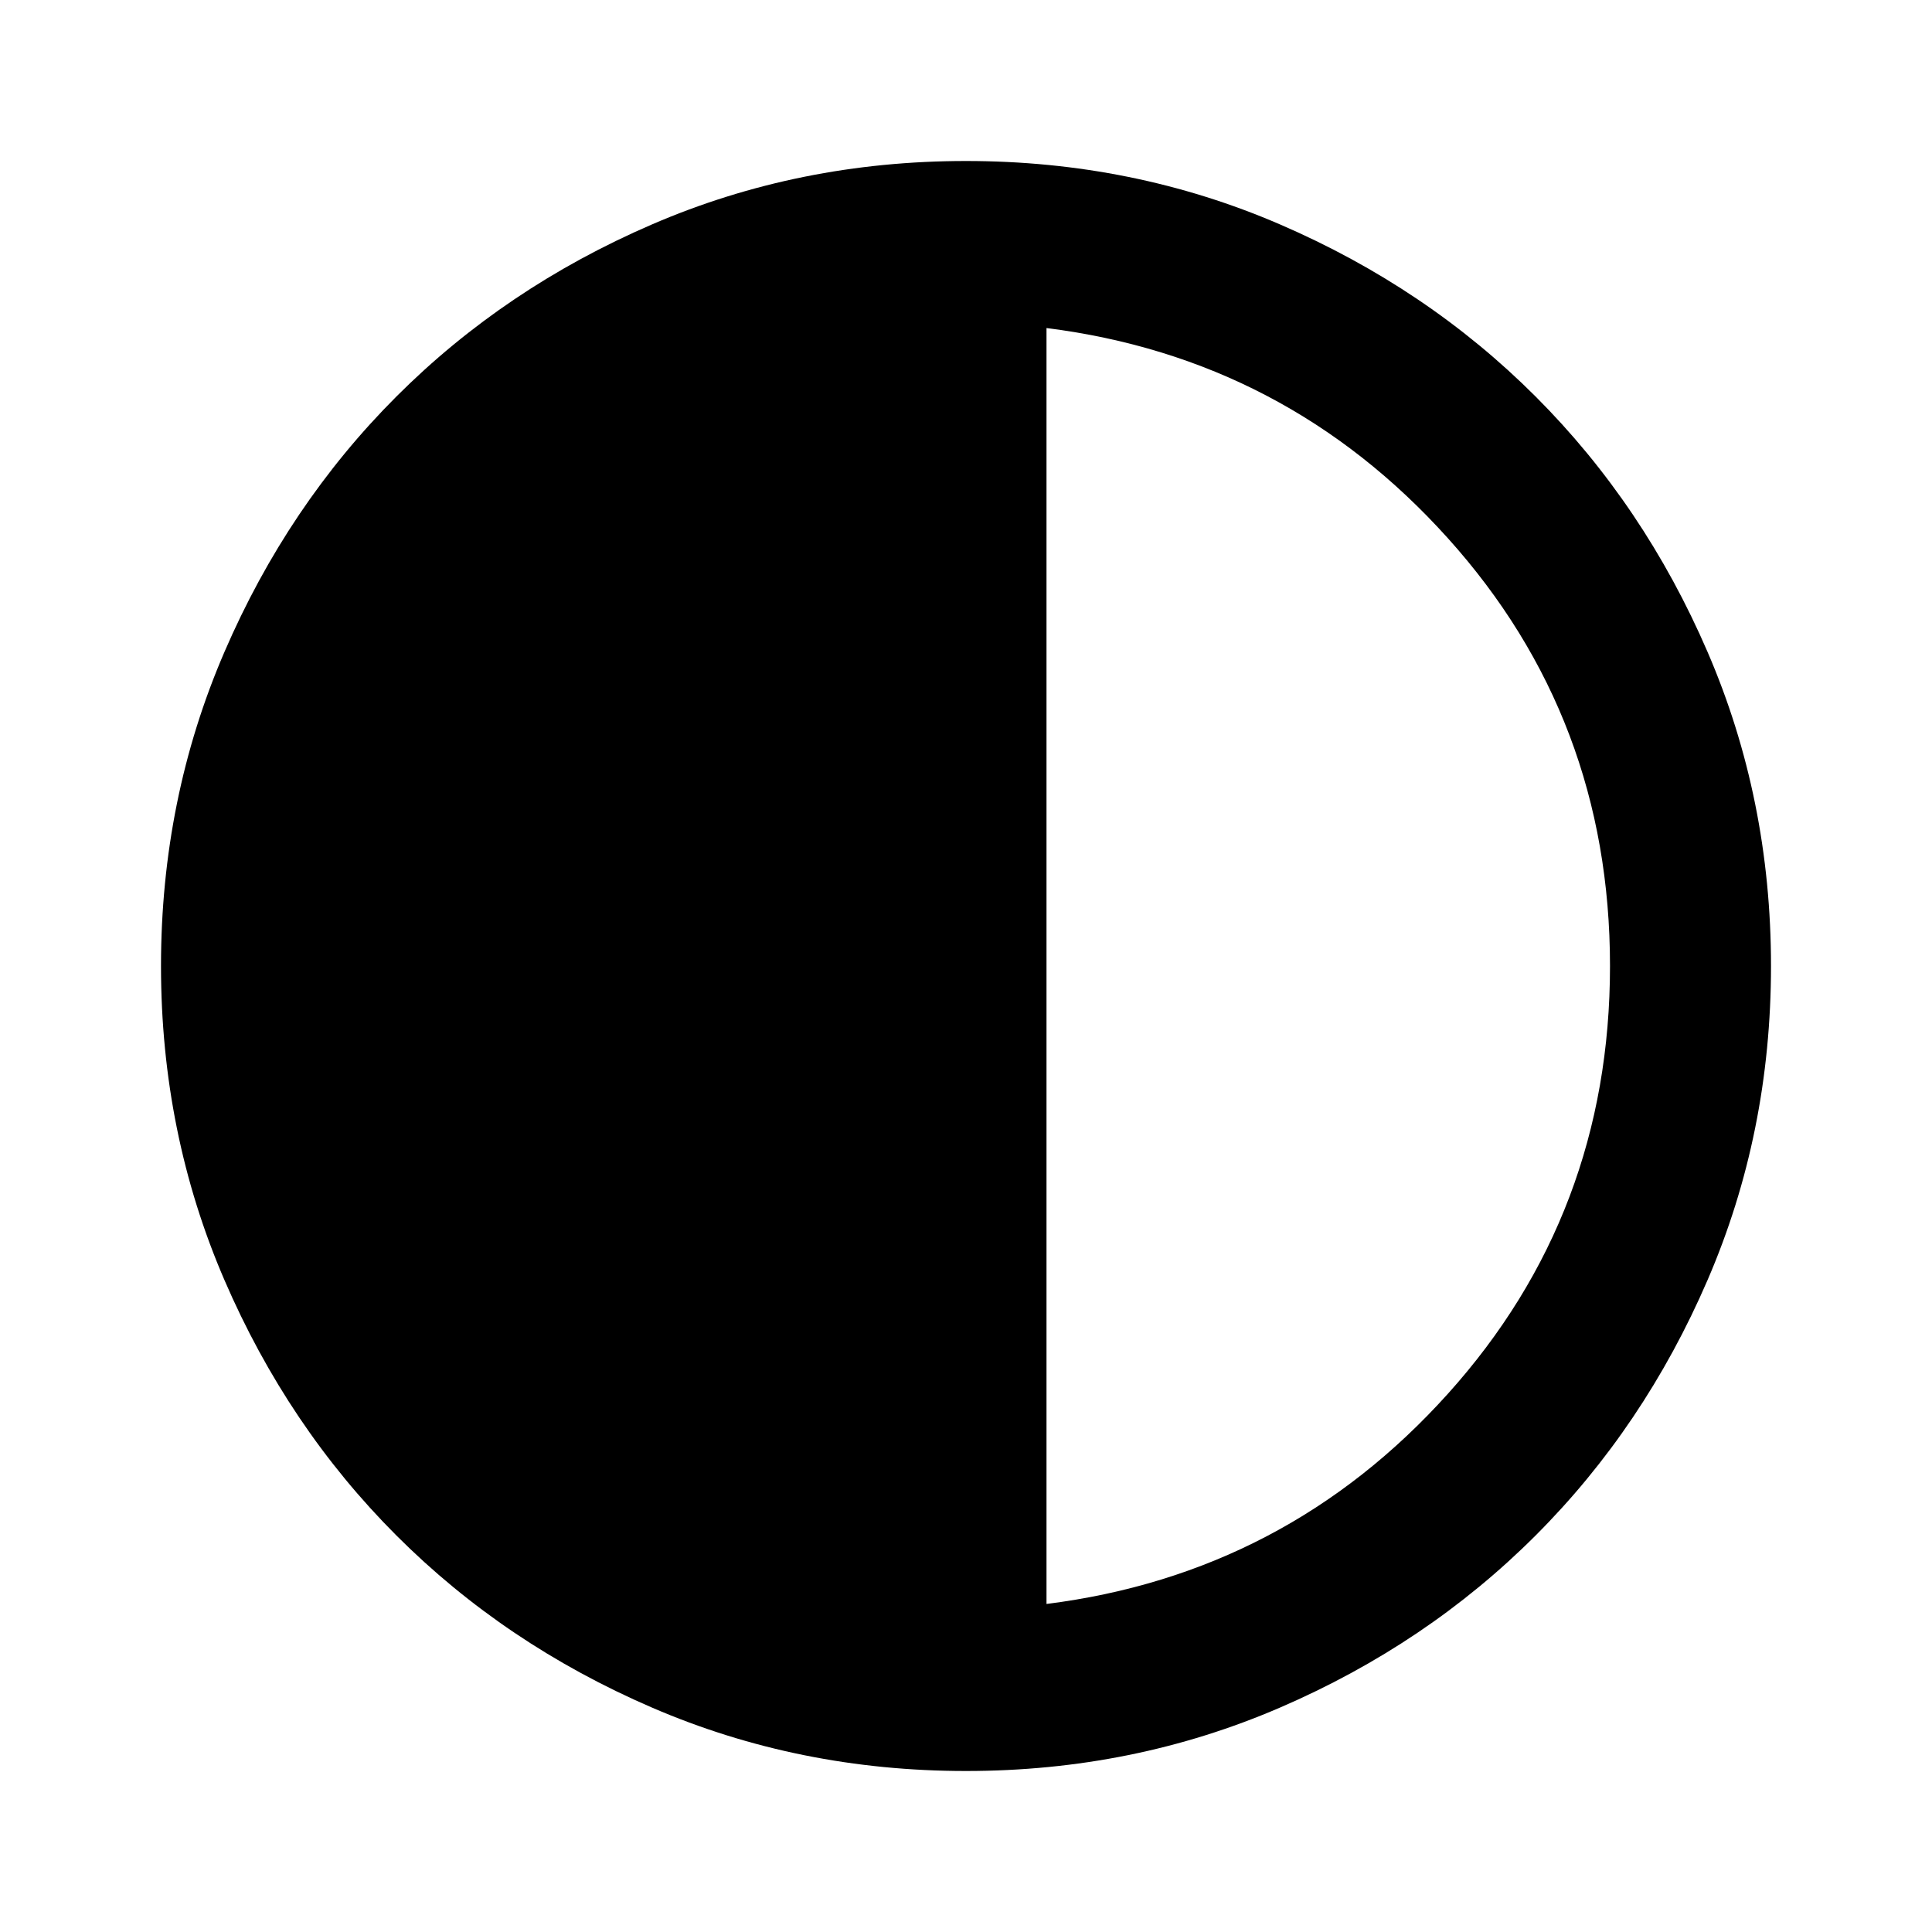
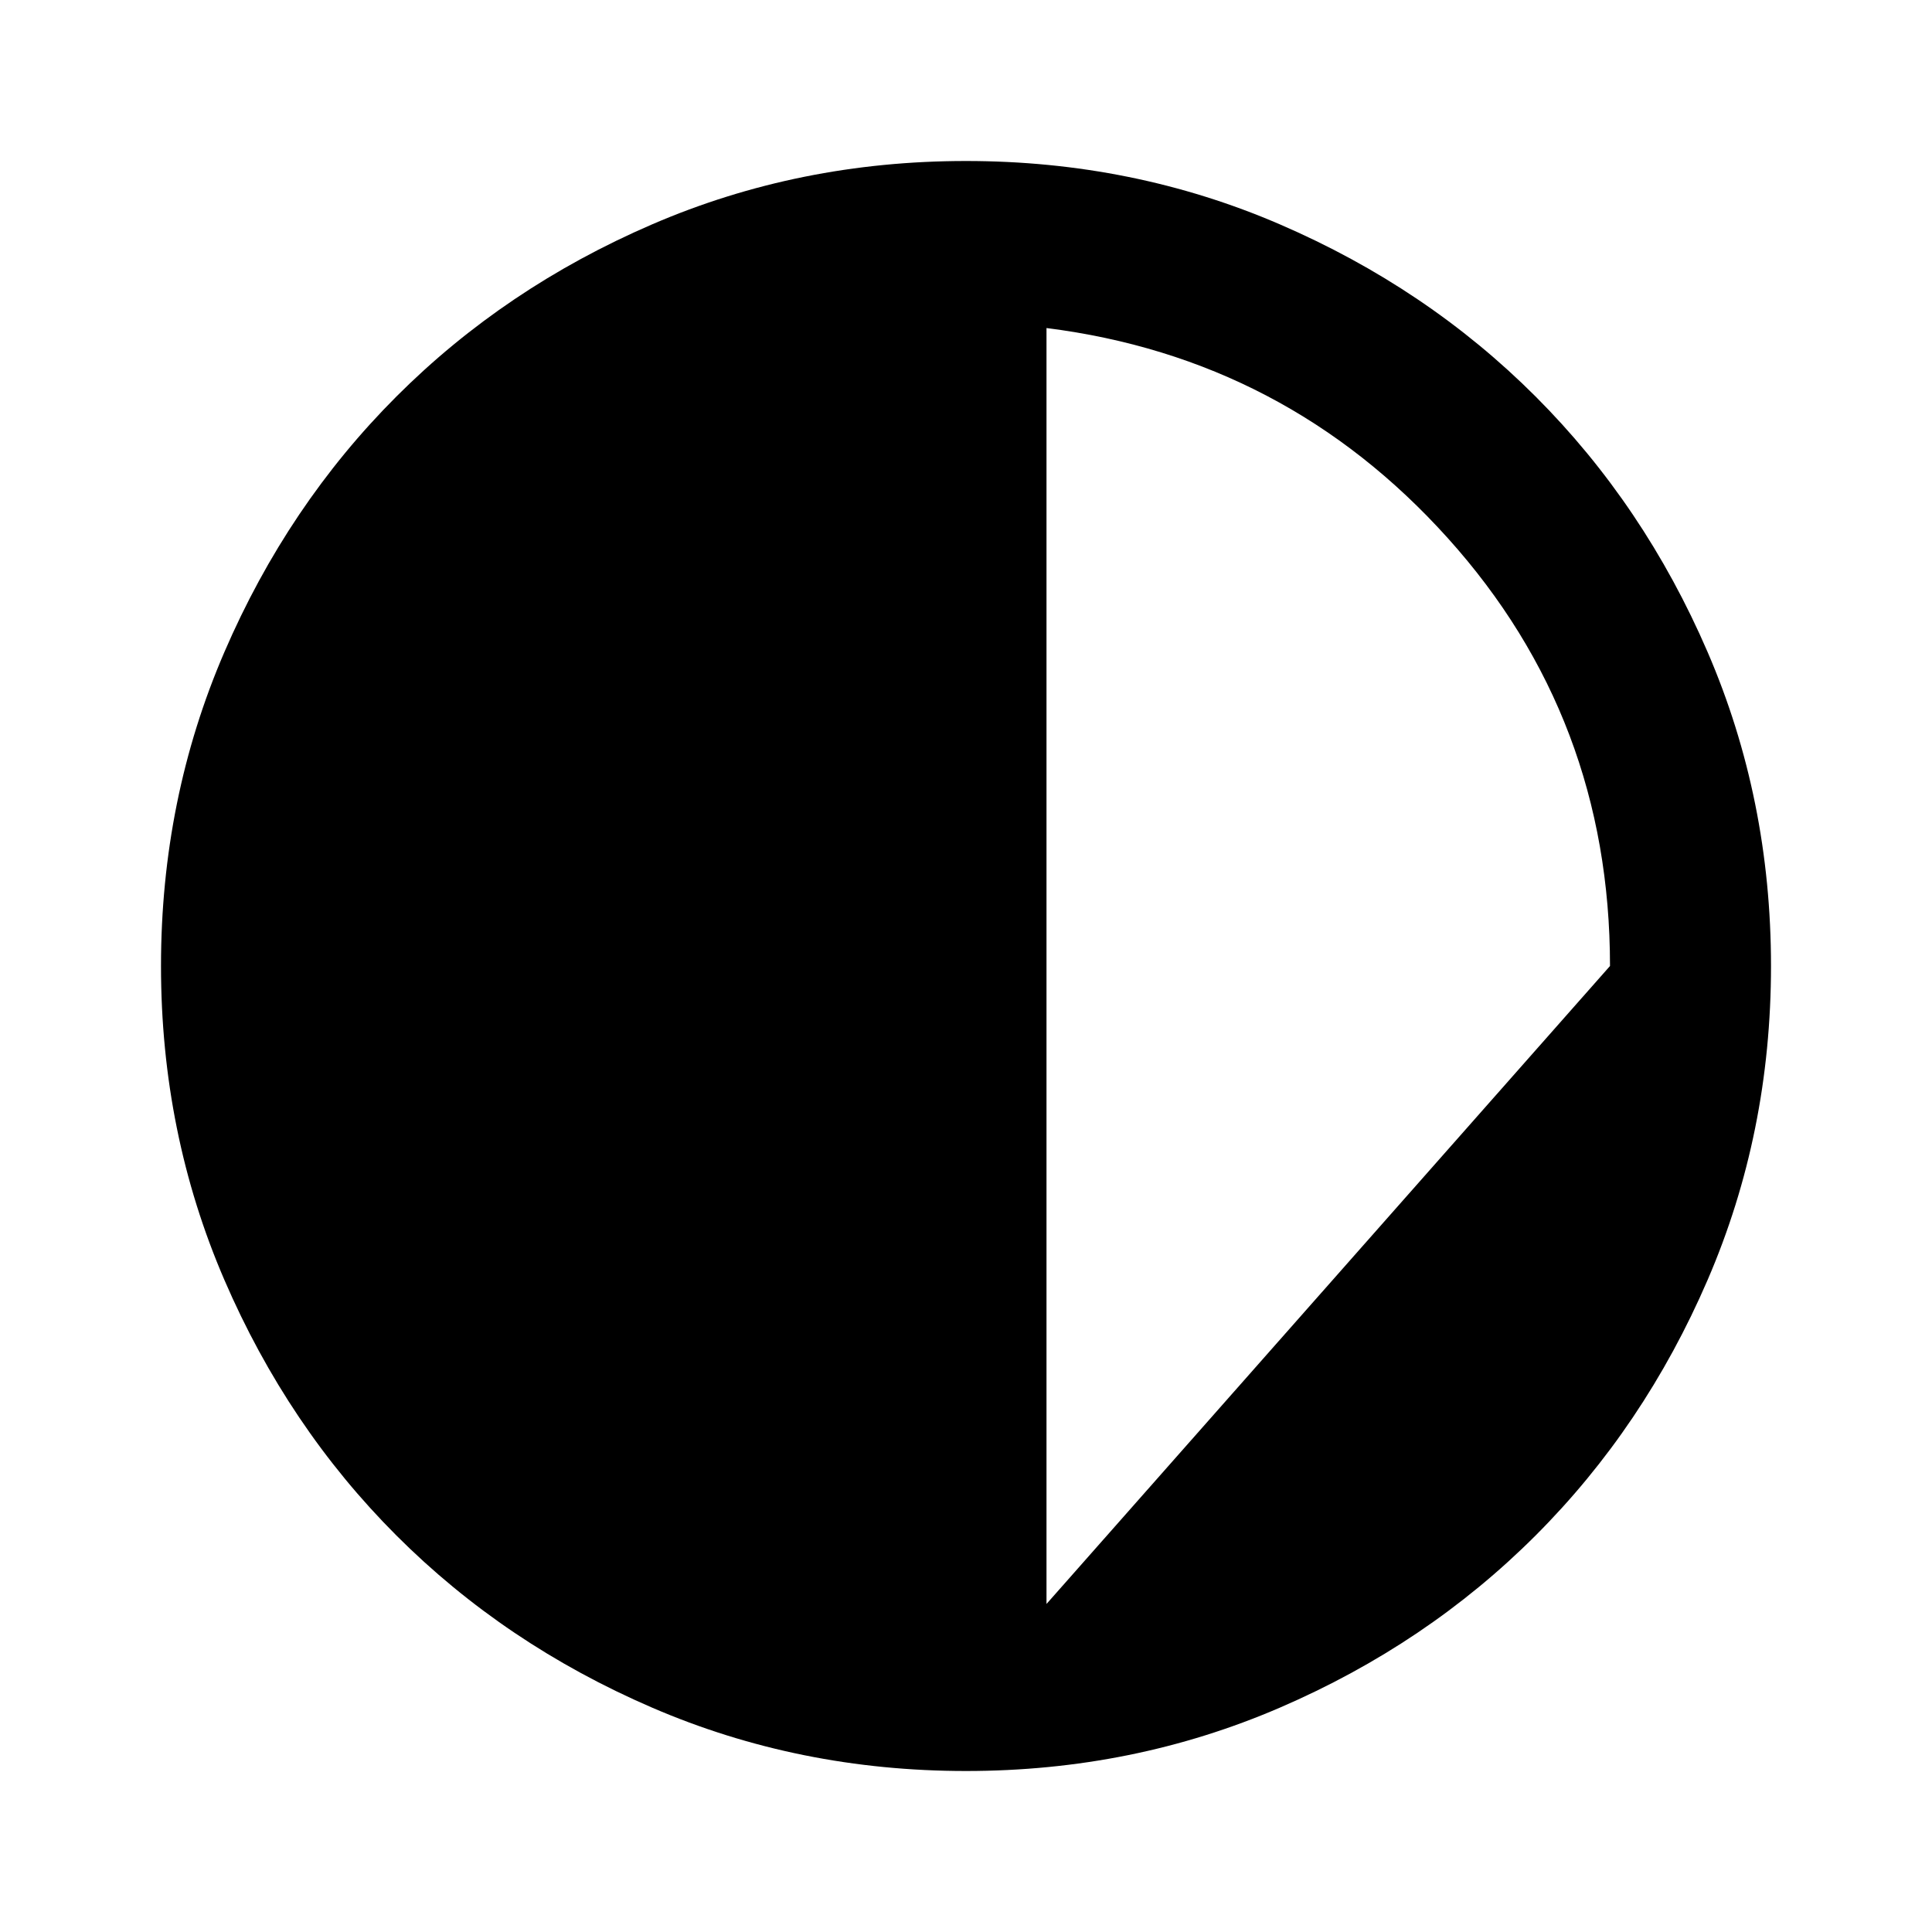
<svg xmlns="http://www.w3.org/2000/svg" height="24px" viewBox="0 -960 960 960" width="24px" fill="currentColor">
-   <path d="M480-80q-83 0-156-31.5T197-197q-54-54-85.5-127T80-480q0-83 31.5-156T197-763q54-54 127-85.5T480-880q83 0 156 31.5T763-763q54 54 85.5 127T880-480q0 83-31.5 156T763-197q-54 54-127 85.5T480-80Zm40-83q119-15 199.5-104.5T800-480q0-123-80.5-212.5T520-797v634Z" />
+   <path d="M480-80q-83 0-156-31.5T197-197q-54-54-85.5-127T80-480q0-83 31.5-156T197-763q54-54 127-85.5T480-880q83 0 156 31.5T763-763q54 54 85.5 127T880-480q0 83-31.5 156T763-197q-54 54-127 85.5T480-80Zm40-83T800-480q0-123-80.5-212.5T520-797v634Z" />
</svg>